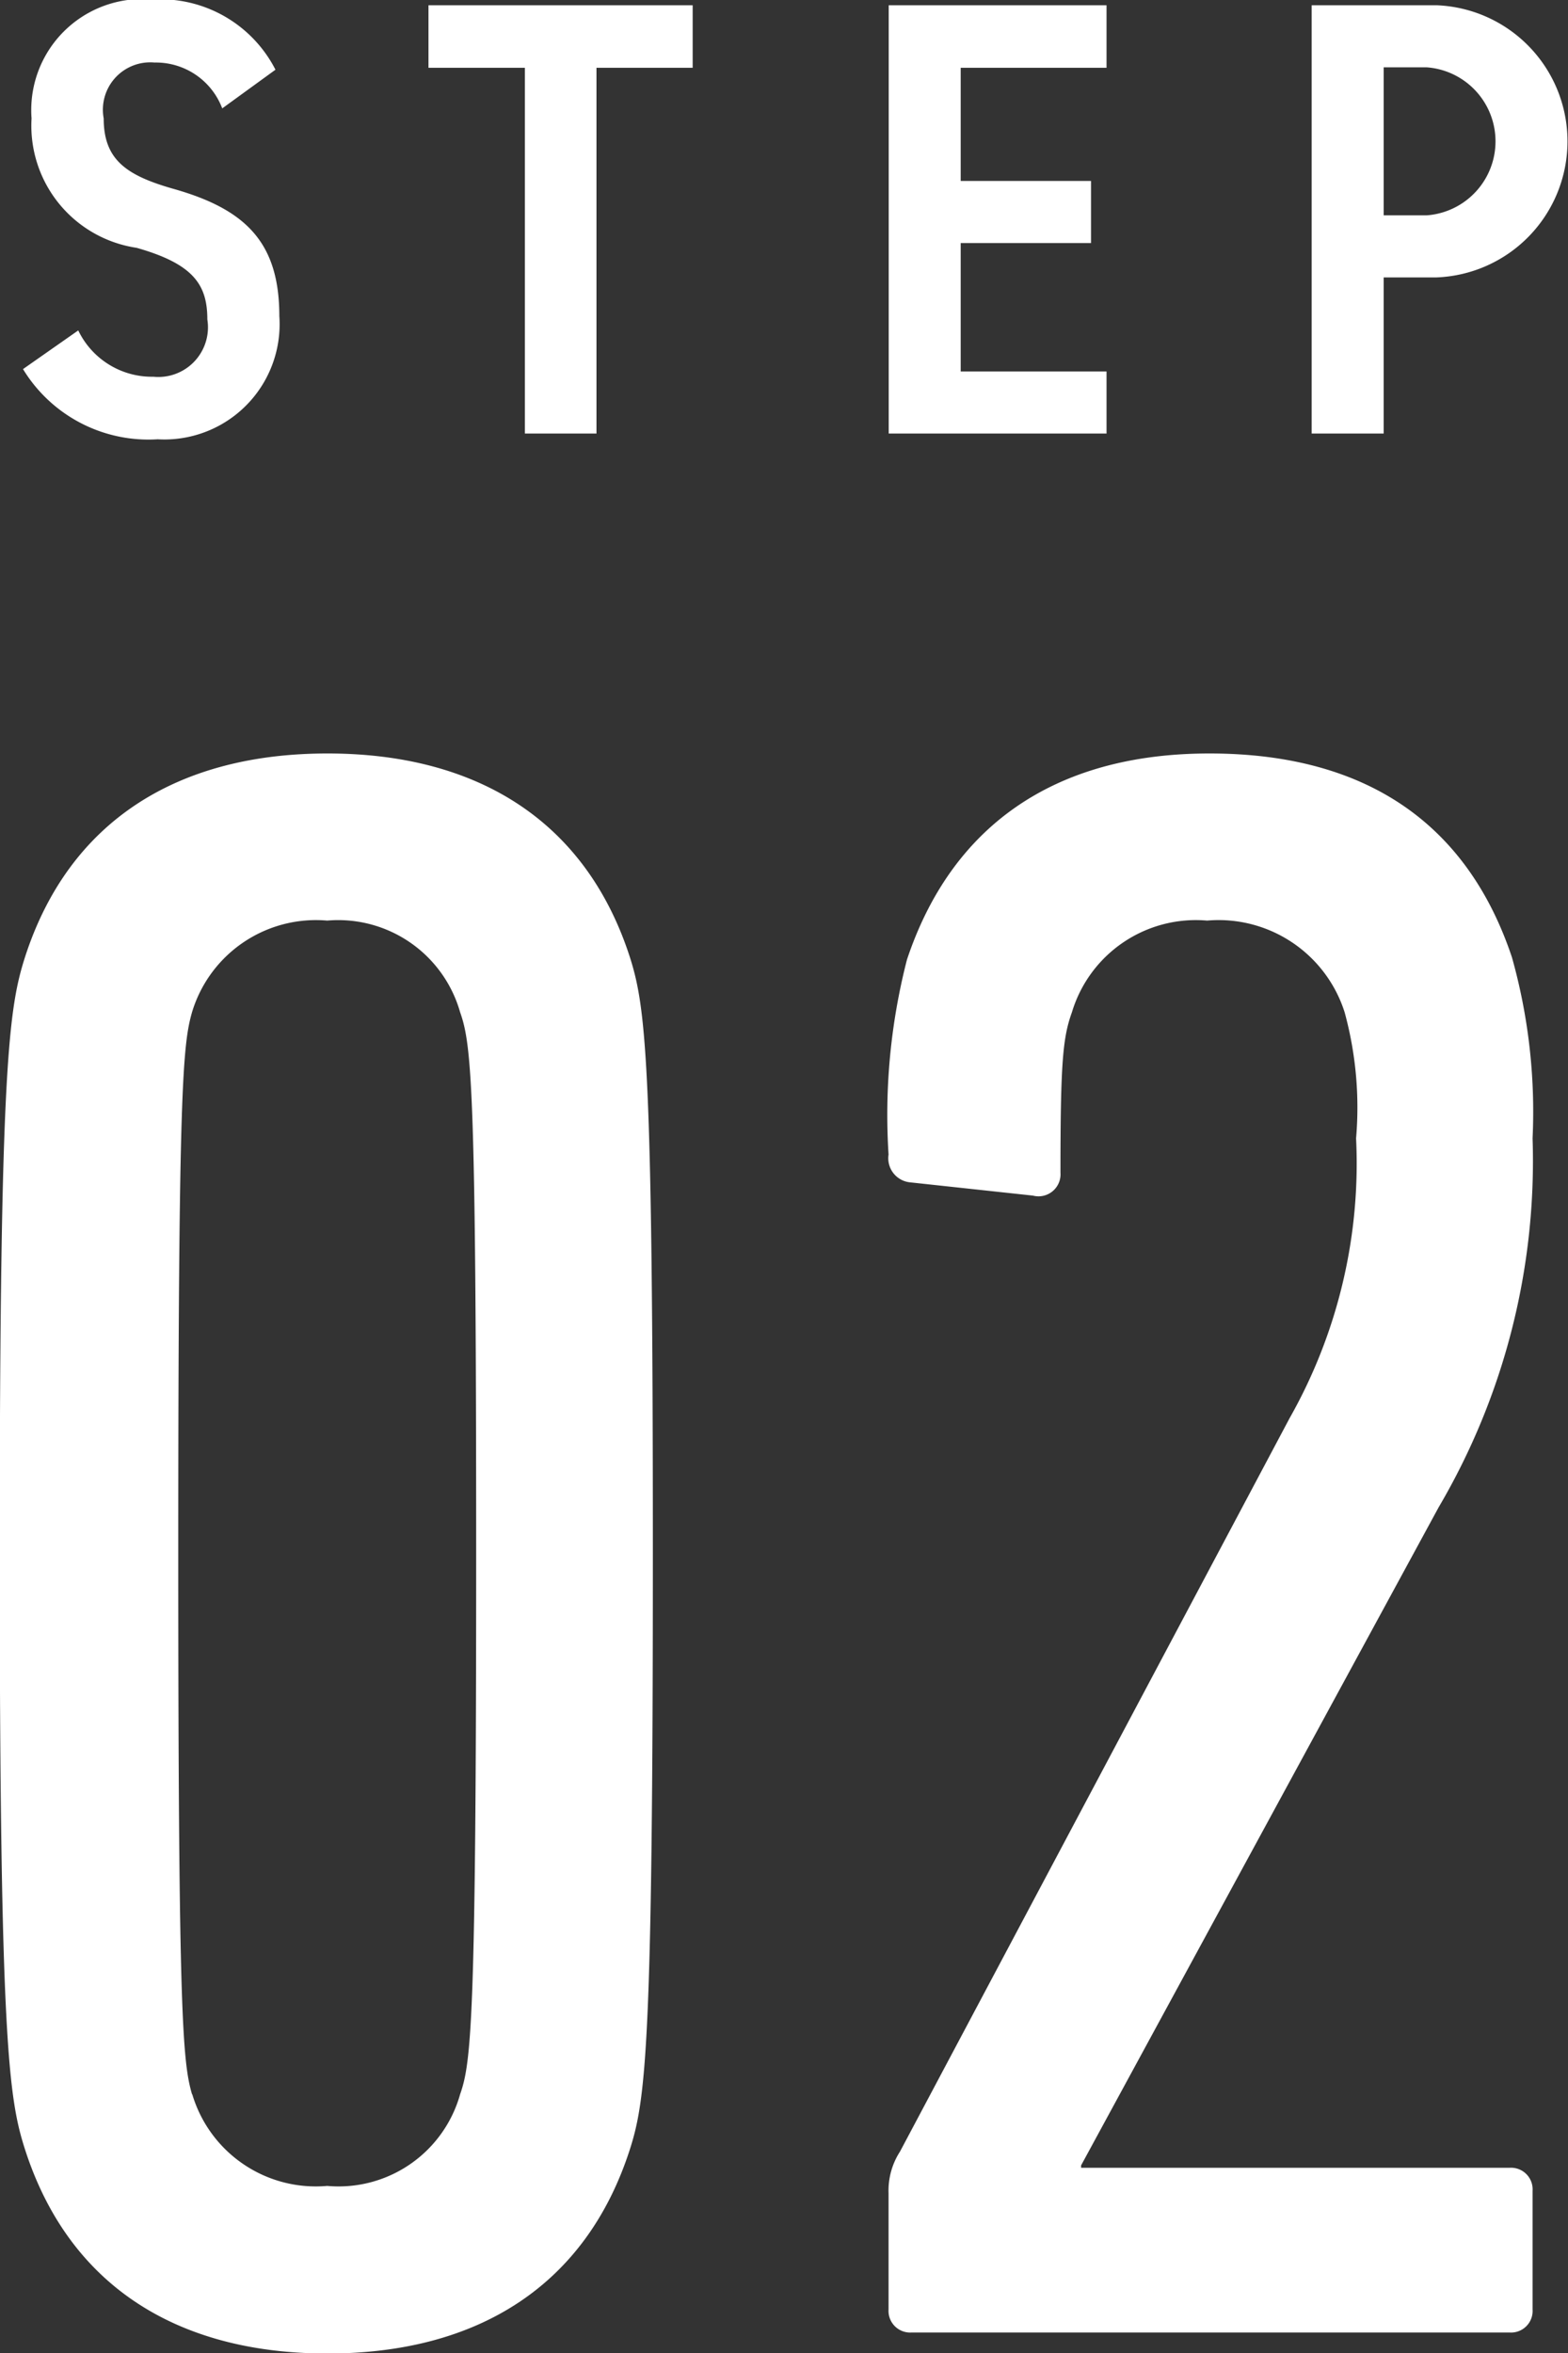
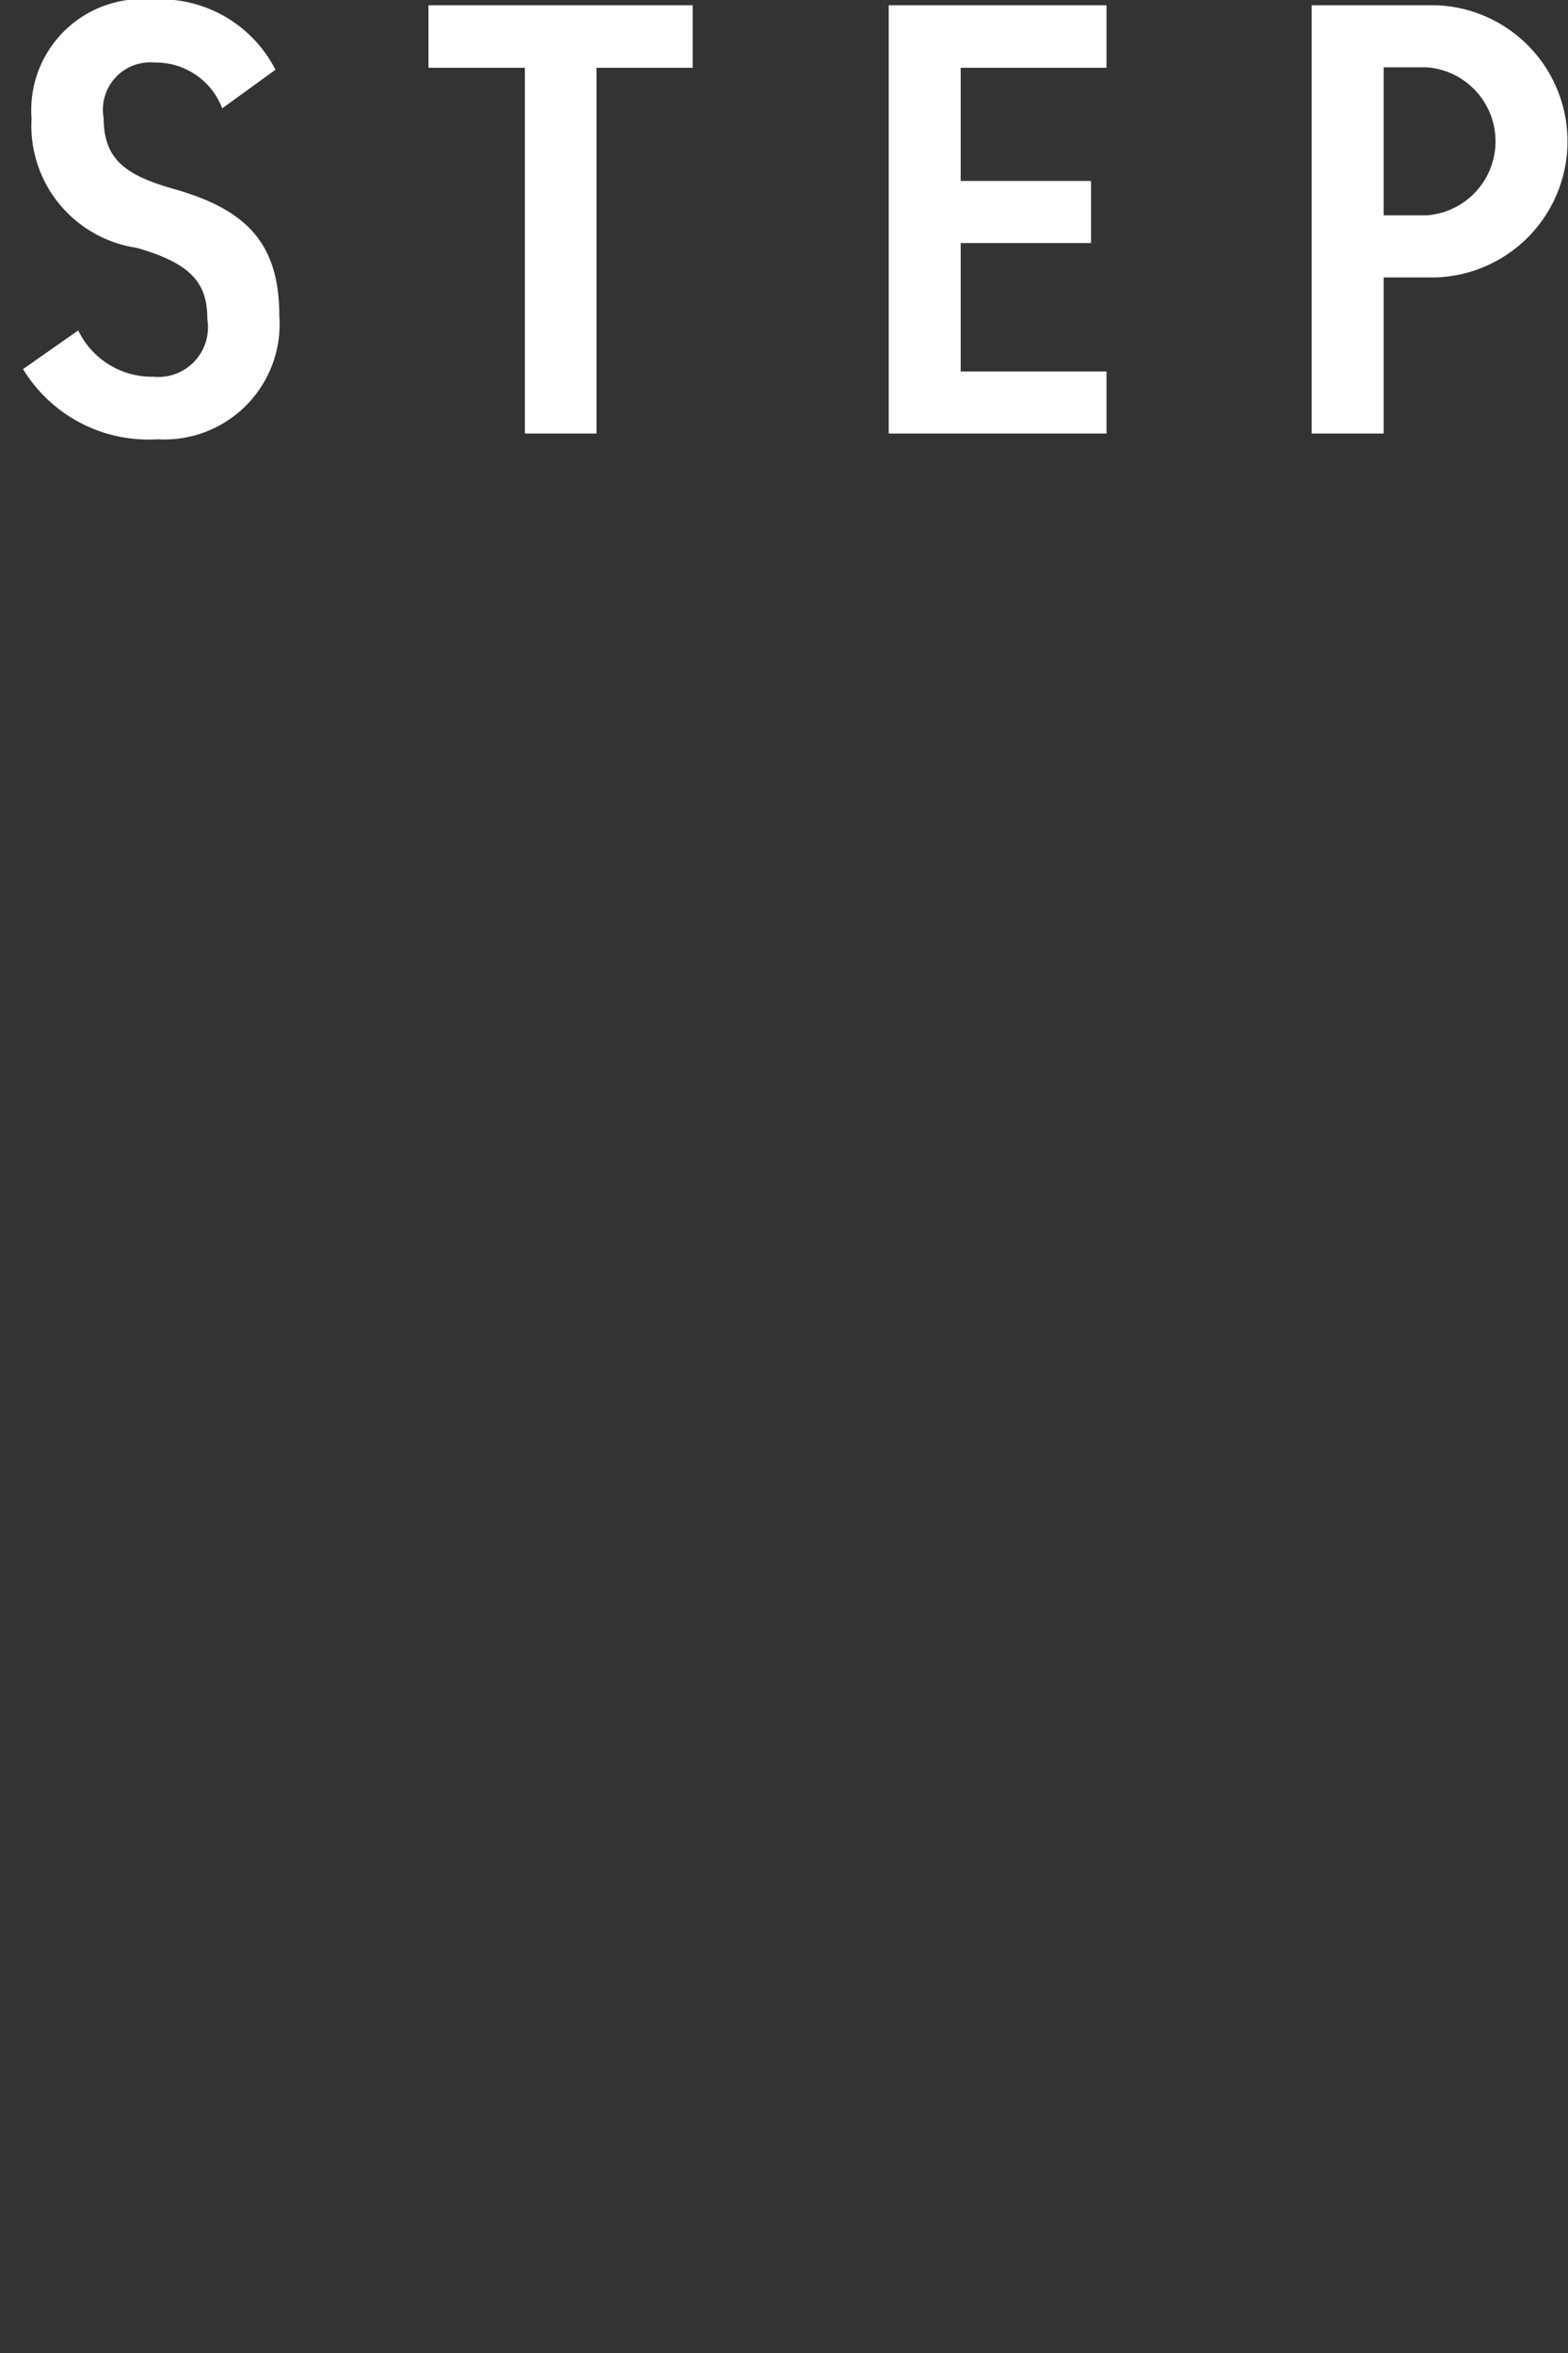
<svg xmlns="http://www.w3.org/2000/svg" id="step_hdg02.svg" width="32.844" height="49.28" viewBox="0 0 32.844 49.28">
  <rect x="0" y="0" width="32.844" height="49.28" fill="#333333" stroke="none" />
  <defs>
    <style>
      .cls-1 {
        fill: #fff;
        fill-rule: evenodd;
      }
    </style>
  </defs>
-   <path id="_02" data-name="02" class="cls-1" d="M230.428,1986.98c0.912,2.84,3.169,4.28,6.337,4.28s5.424-1.44,6.336-4.28c0.336-1.05.48-2.25,0.48-12.48s-0.144-11.42-.48-12.48c-0.912-2.83-3.168-4.27-6.336-4.27s-5.425,1.44-6.337,4.27c-0.336,1.06-.528,2.26-0.528,12.48S230.092,1985.93,230.428,1986.98Zm3.5-1.15c-0.193-.67-0.288-1.58-0.288-11.33s0.095-10.65.288-11.33a2.711,2.711,0,0,1,2.832-1.92,2.654,2.654,0,0,1,2.784,1.92c0.24,0.68.336,1.59,0.336,11.33s-0.1,10.66-.336,11.33a2.644,2.644,0,0,1-2.784,1.92A2.7,2.7,0,0,1,233.933,1985.83Zm14.59,4.51a0.453,0.453,0,0,0,.481.48h12.529a0.452,0.452,0,0,0,.48-0.48v-2.49a0.452,0.452,0,0,0-.48-0.48h-8.977v-0.05l7.488-13.78a14.313,14.313,0,0,0,1.969-7.73,11.959,11.959,0,0,0-.432-3.79c-0.912-2.73-2.977-4.27-6.337-4.27-3.312,0-5.424,1.58-6.336,4.32a13.041,13.041,0,0,0-.385,4.08,0.507,0.507,0,0,0,.433.58l2.592,0.28a0.461,0.461,0,0,0,.576-0.48c0-2.3.048-2.83,0.24-3.36a2.711,2.711,0,0,1,2.832-1.92,2.769,2.769,0,0,1,2.88,1.92,7.553,7.553,0,0,1,.24,2.64,10.827,10.827,0,0,1-1.392,5.86l-8.161,15.36a1.507,1.507,0,0,0-.24.87v2.44Z" transform="translate(-229.906 -1941.97)" />
  <path id="STEP" class="cls-1" d="M235.676,1943.43a2.707,2.707,0,0,0-2.574-1.47,2.325,2.325,0,0,0-2.535,2.49,2.585,2.585,0,0,0,2.2,2.71c1.2,0.34,1.482.78,1.482,1.5a1.04,1.04,0,0,1-1.131,1.2,1.711,1.711,0,0,1-1.573-.97l-1.157.81a3.076,3.076,0,0,0,2.821,1.47,2.414,2.414,0,0,0,2.548-2.58c0-1.54-.7-2.24-2.236-2.67-0.975-.28-1.443-0.61-1.443-1.47a0.992,0.992,0,0,1,1.066-1.17,1.485,1.485,0,0,1,1.417.96Zm3.205-1.35v1.31H240.9v7.66H242.4v-7.66h2.015v-1.31h-5.538Zm9.64,0v8.97h4.563v-1.3h-3.055v-2.69h2.73v-1.3h-2.73v-2.37h3.055v-1.31h-4.563Zm11.473,5.7a2.852,2.852,0,0,0,0-5.7h-2.613v8.97h1.508v-3.27h1.105Zm-1.105-1.3v-3.1h0.9a1.554,1.554,0,0,1,0,3.1h-0.9Z" transform="translate(-229.906 -1941.97)" />
</svg>